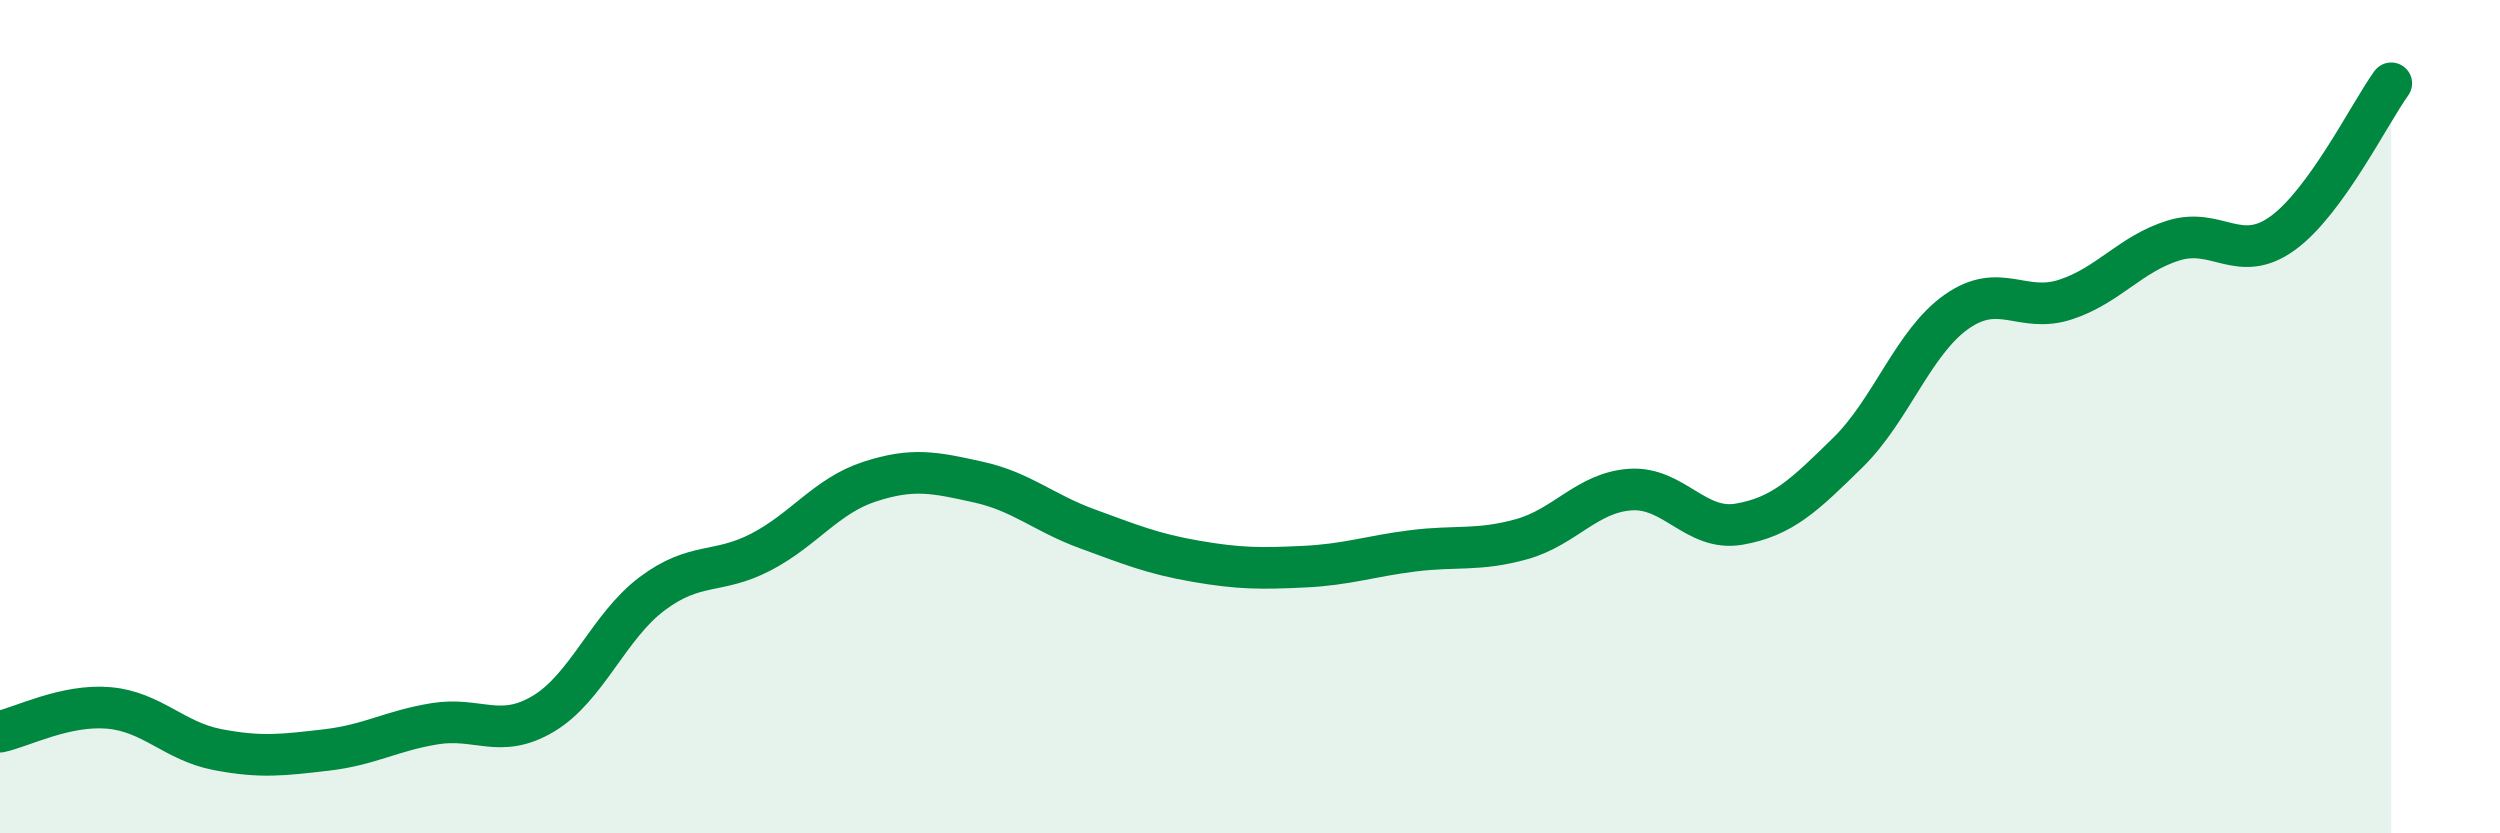
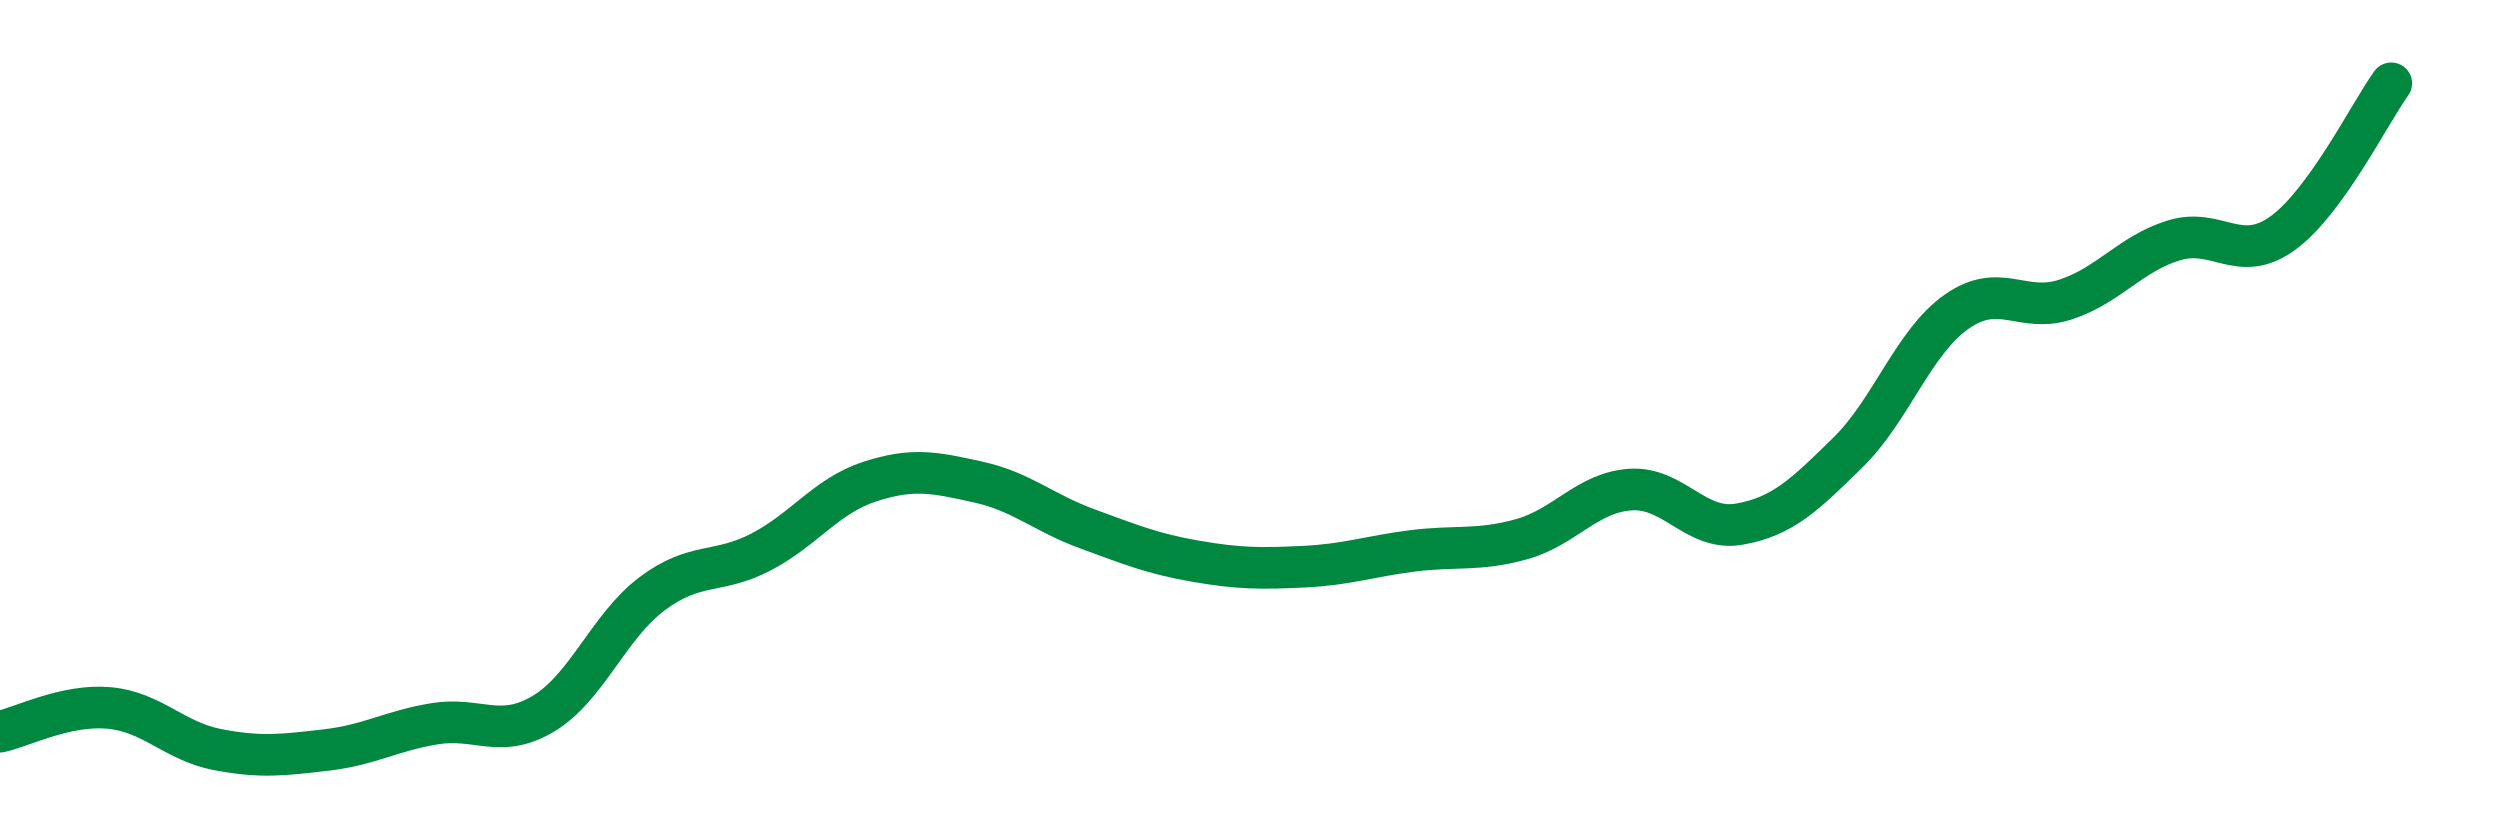
<svg xmlns="http://www.w3.org/2000/svg" width="60" height="20" viewBox="0 0 60 20">
-   <path d="M 0,17.56 C 0.52,17.45 1.57,16.9 2.61,16.99 C 3.65,17.08 4.18,17.79 5.22,17.99 C 6.26,18.19 6.79,18.12 7.83,18 C 8.87,17.88 9.39,17.54 10.43,17.37 C 11.47,17.2 12,17.75 13.04,17.13 C 14.08,16.51 14.61,15.03 15.65,14.25 C 16.69,13.47 17.22,13.79 18.26,13.25 C 19.3,12.71 19.83,11.9 20.87,11.56 C 21.91,11.22 22.44,11.34 23.48,11.57 C 24.52,11.8 25.05,12.31 26.09,12.69 C 27.13,13.07 27.66,13.29 28.7,13.47 C 29.74,13.65 30.26,13.65 31.3,13.6 C 32.34,13.55 32.87,13.35 33.91,13.22 C 34.95,13.09 35.48,13.23 36.52,12.94 C 37.56,12.65 38.09,11.82 39.13,11.75 C 40.17,11.68 40.7,12.76 41.74,12.58 C 42.78,12.4 43.31,11.88 44.35,10.86 C 45.39,9.84 45.92,8.21 46.96,7.48 C 48,6.75 48.53,7.53 49.57,7.19 C 50.61,6.85 51.13,6.09 52.17,5.77 C 53.21,5.45 53.74,6.35 54.78,5.6 C 55.82,4.85 56.87,2.72 57.39,2L57.39 20L0 20Z" fill="#008740" opacity="0.1" stroke-linecap="round" stroke-linejoin="round" />
  <path d="M 0,17.56 C 0.52,17.45 1.57,16.9 2.61,16.99 C 3.65,17.08 4.18,17.79 5.22,17.99 C 6.26,18.19 6.79,18.12 7.83,18 C 8.87,17.88 9.39,17.54 10.43,17.37 C 11.47,17.2 12,17.75 13.04,17.13 C 14.08,16.51 14.61,15.03 15.65,14.25 C 16.69,13.47 17.22,13.79 18.26,13.25 C 19.3,12.71 19.83,11.9 20.87,11.56 C 21.91,11.22 22.44,11.34 23.48,11.57 C 24.52,11.8 25.05,12.31 26.09,12.69 C 27.13,13.07 27.66,13.29 28.7,13.47 C 29.74,13.65 30.26,13.65 31.3,13.6 C 32.34,13.55 32.87,13.35 33.91,13.22 C 34.95,13.09 35.48,13.23 36.52,12.94 C 37.56,12.65 38.09,11.82 39.13,11.75 C 40.17,11.68 40.7,12.76 41.74,12.58 C 42.78,12.4 43.31,11.88 44.35,10.86 C 45.39,9.84 45.92,8.21 46.96,7.48 C 48,6.75 48.53,7.53 49.57,7.19 C 50.61,6.85 51.13,6.09 52.17,5.77 C 53.21,5.45 53.74,6.35 54.78,5.6 C 55.82,4.85 56.87,2.72 57.39,2" stroke="#008740" stroke-width="1" fill="none" stroke-linecap="round" stroke-linejoin="round" />
</svg>